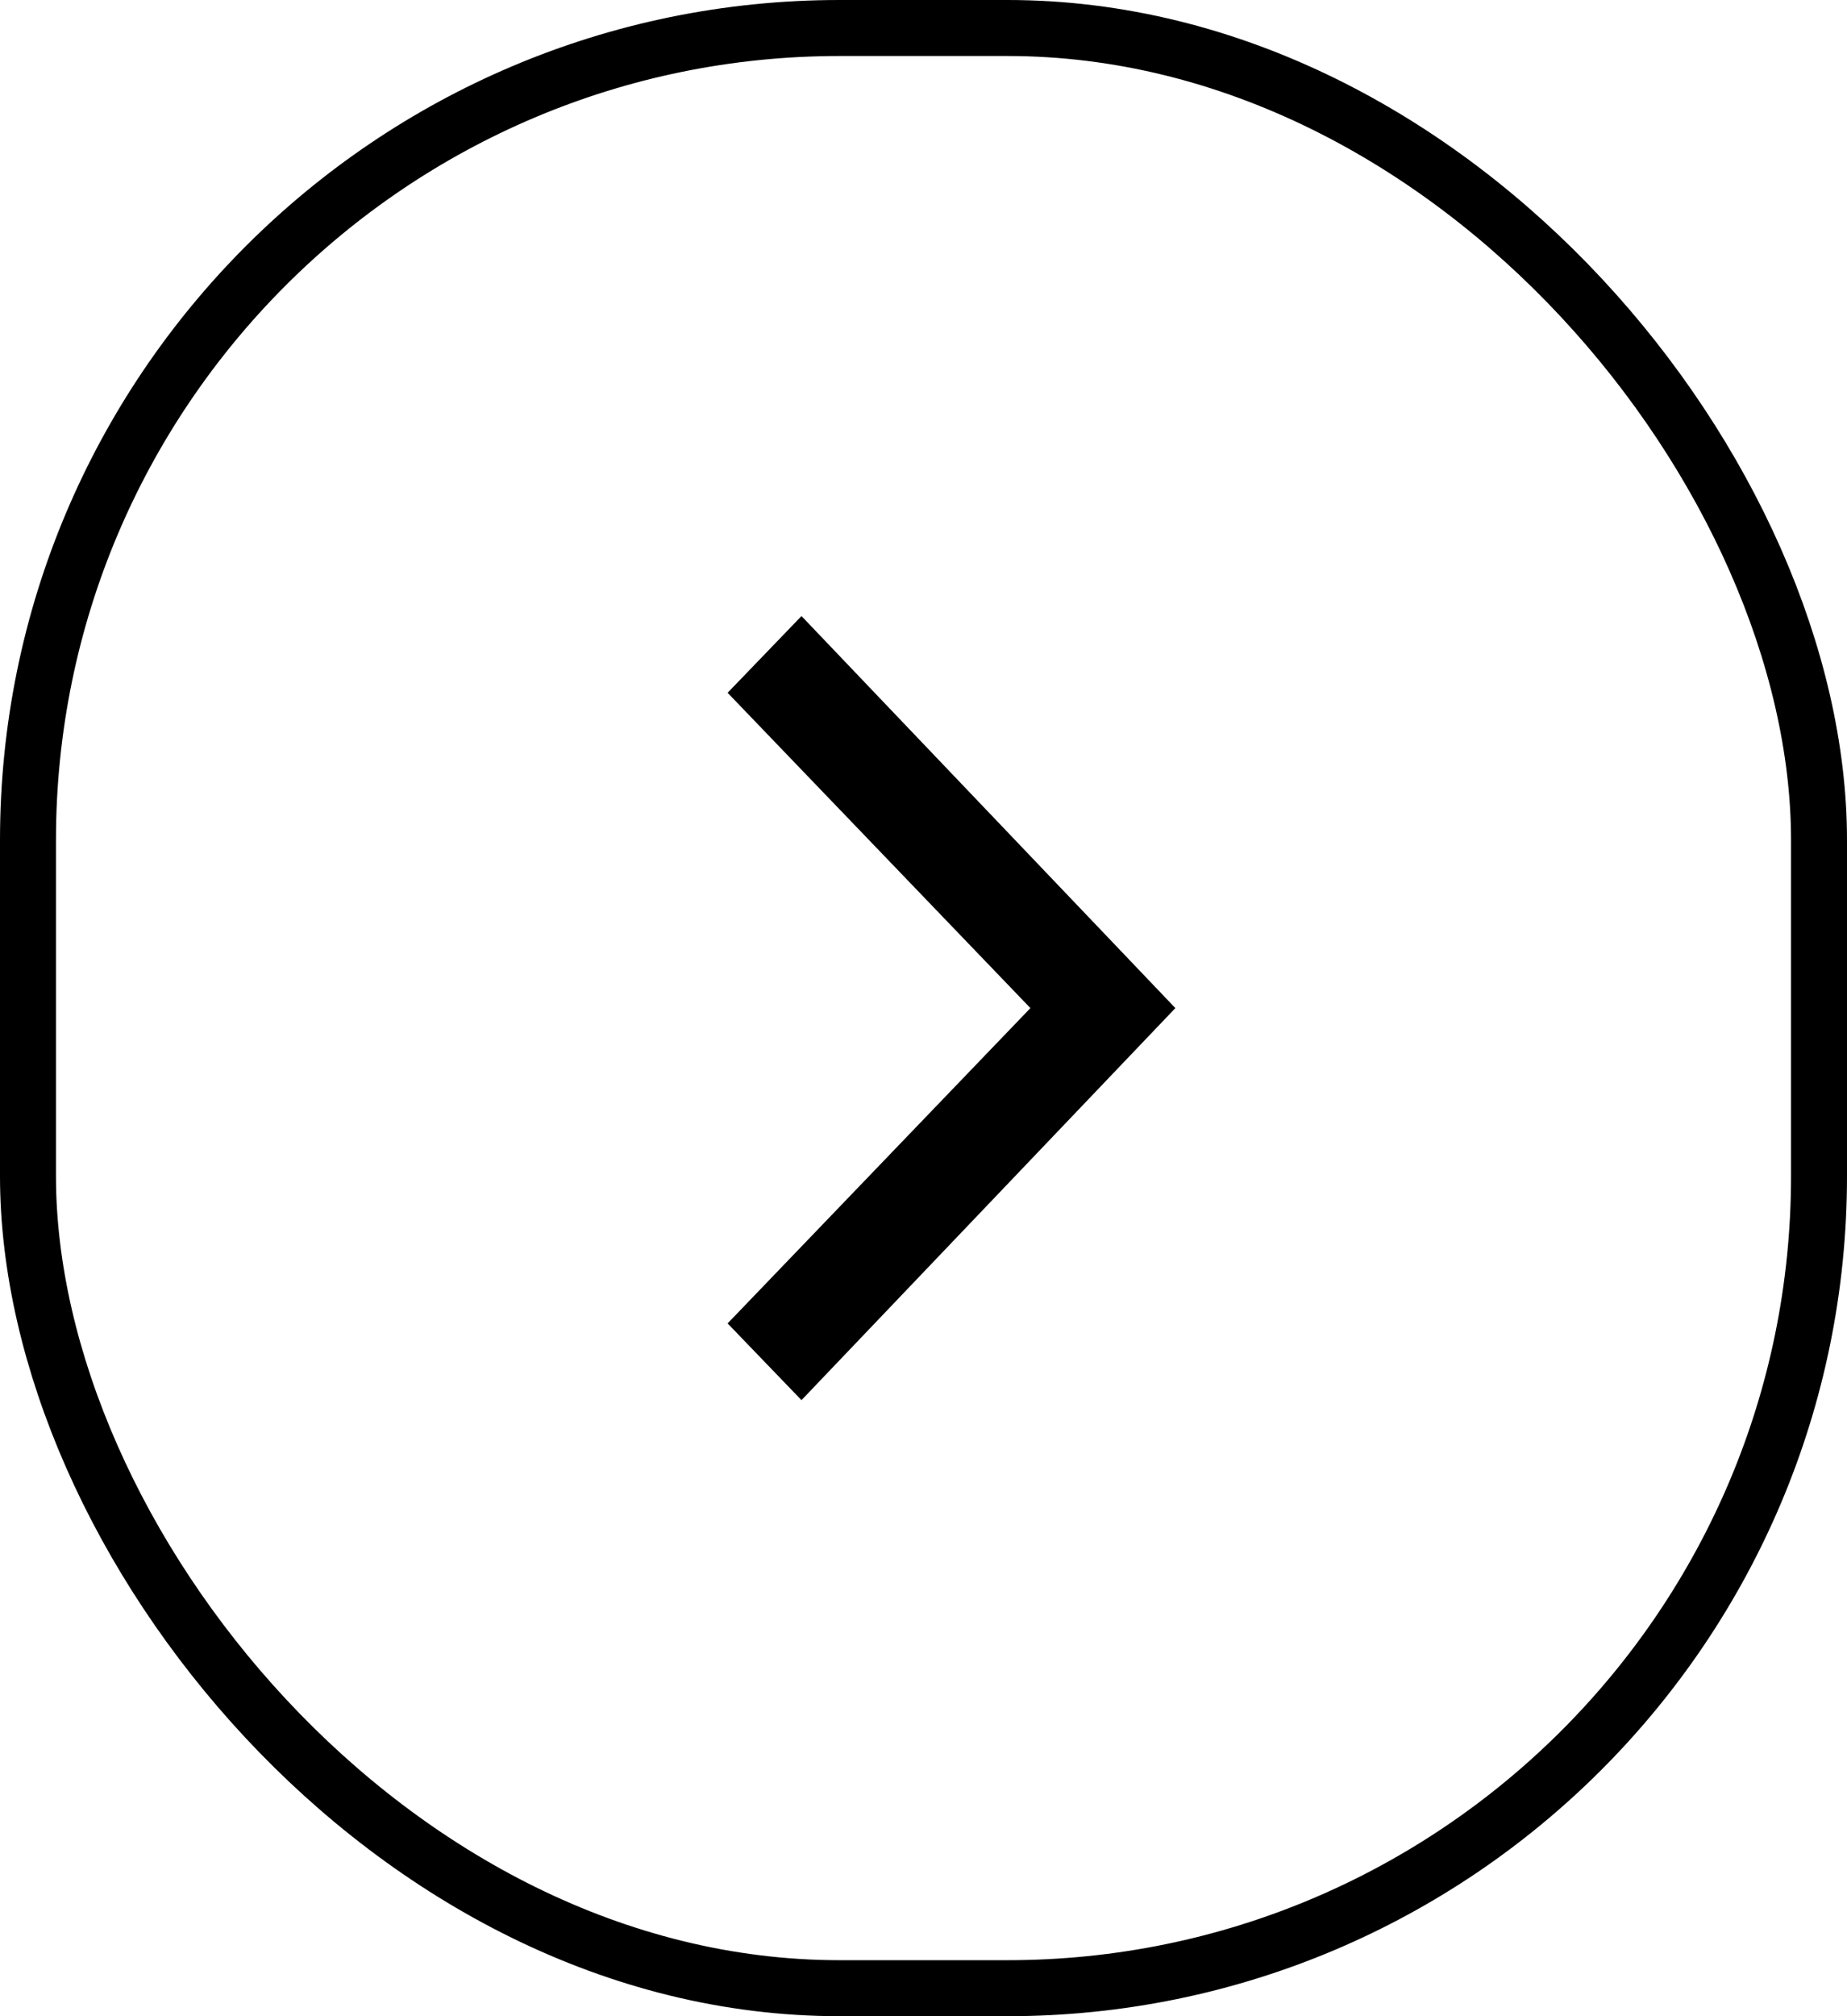
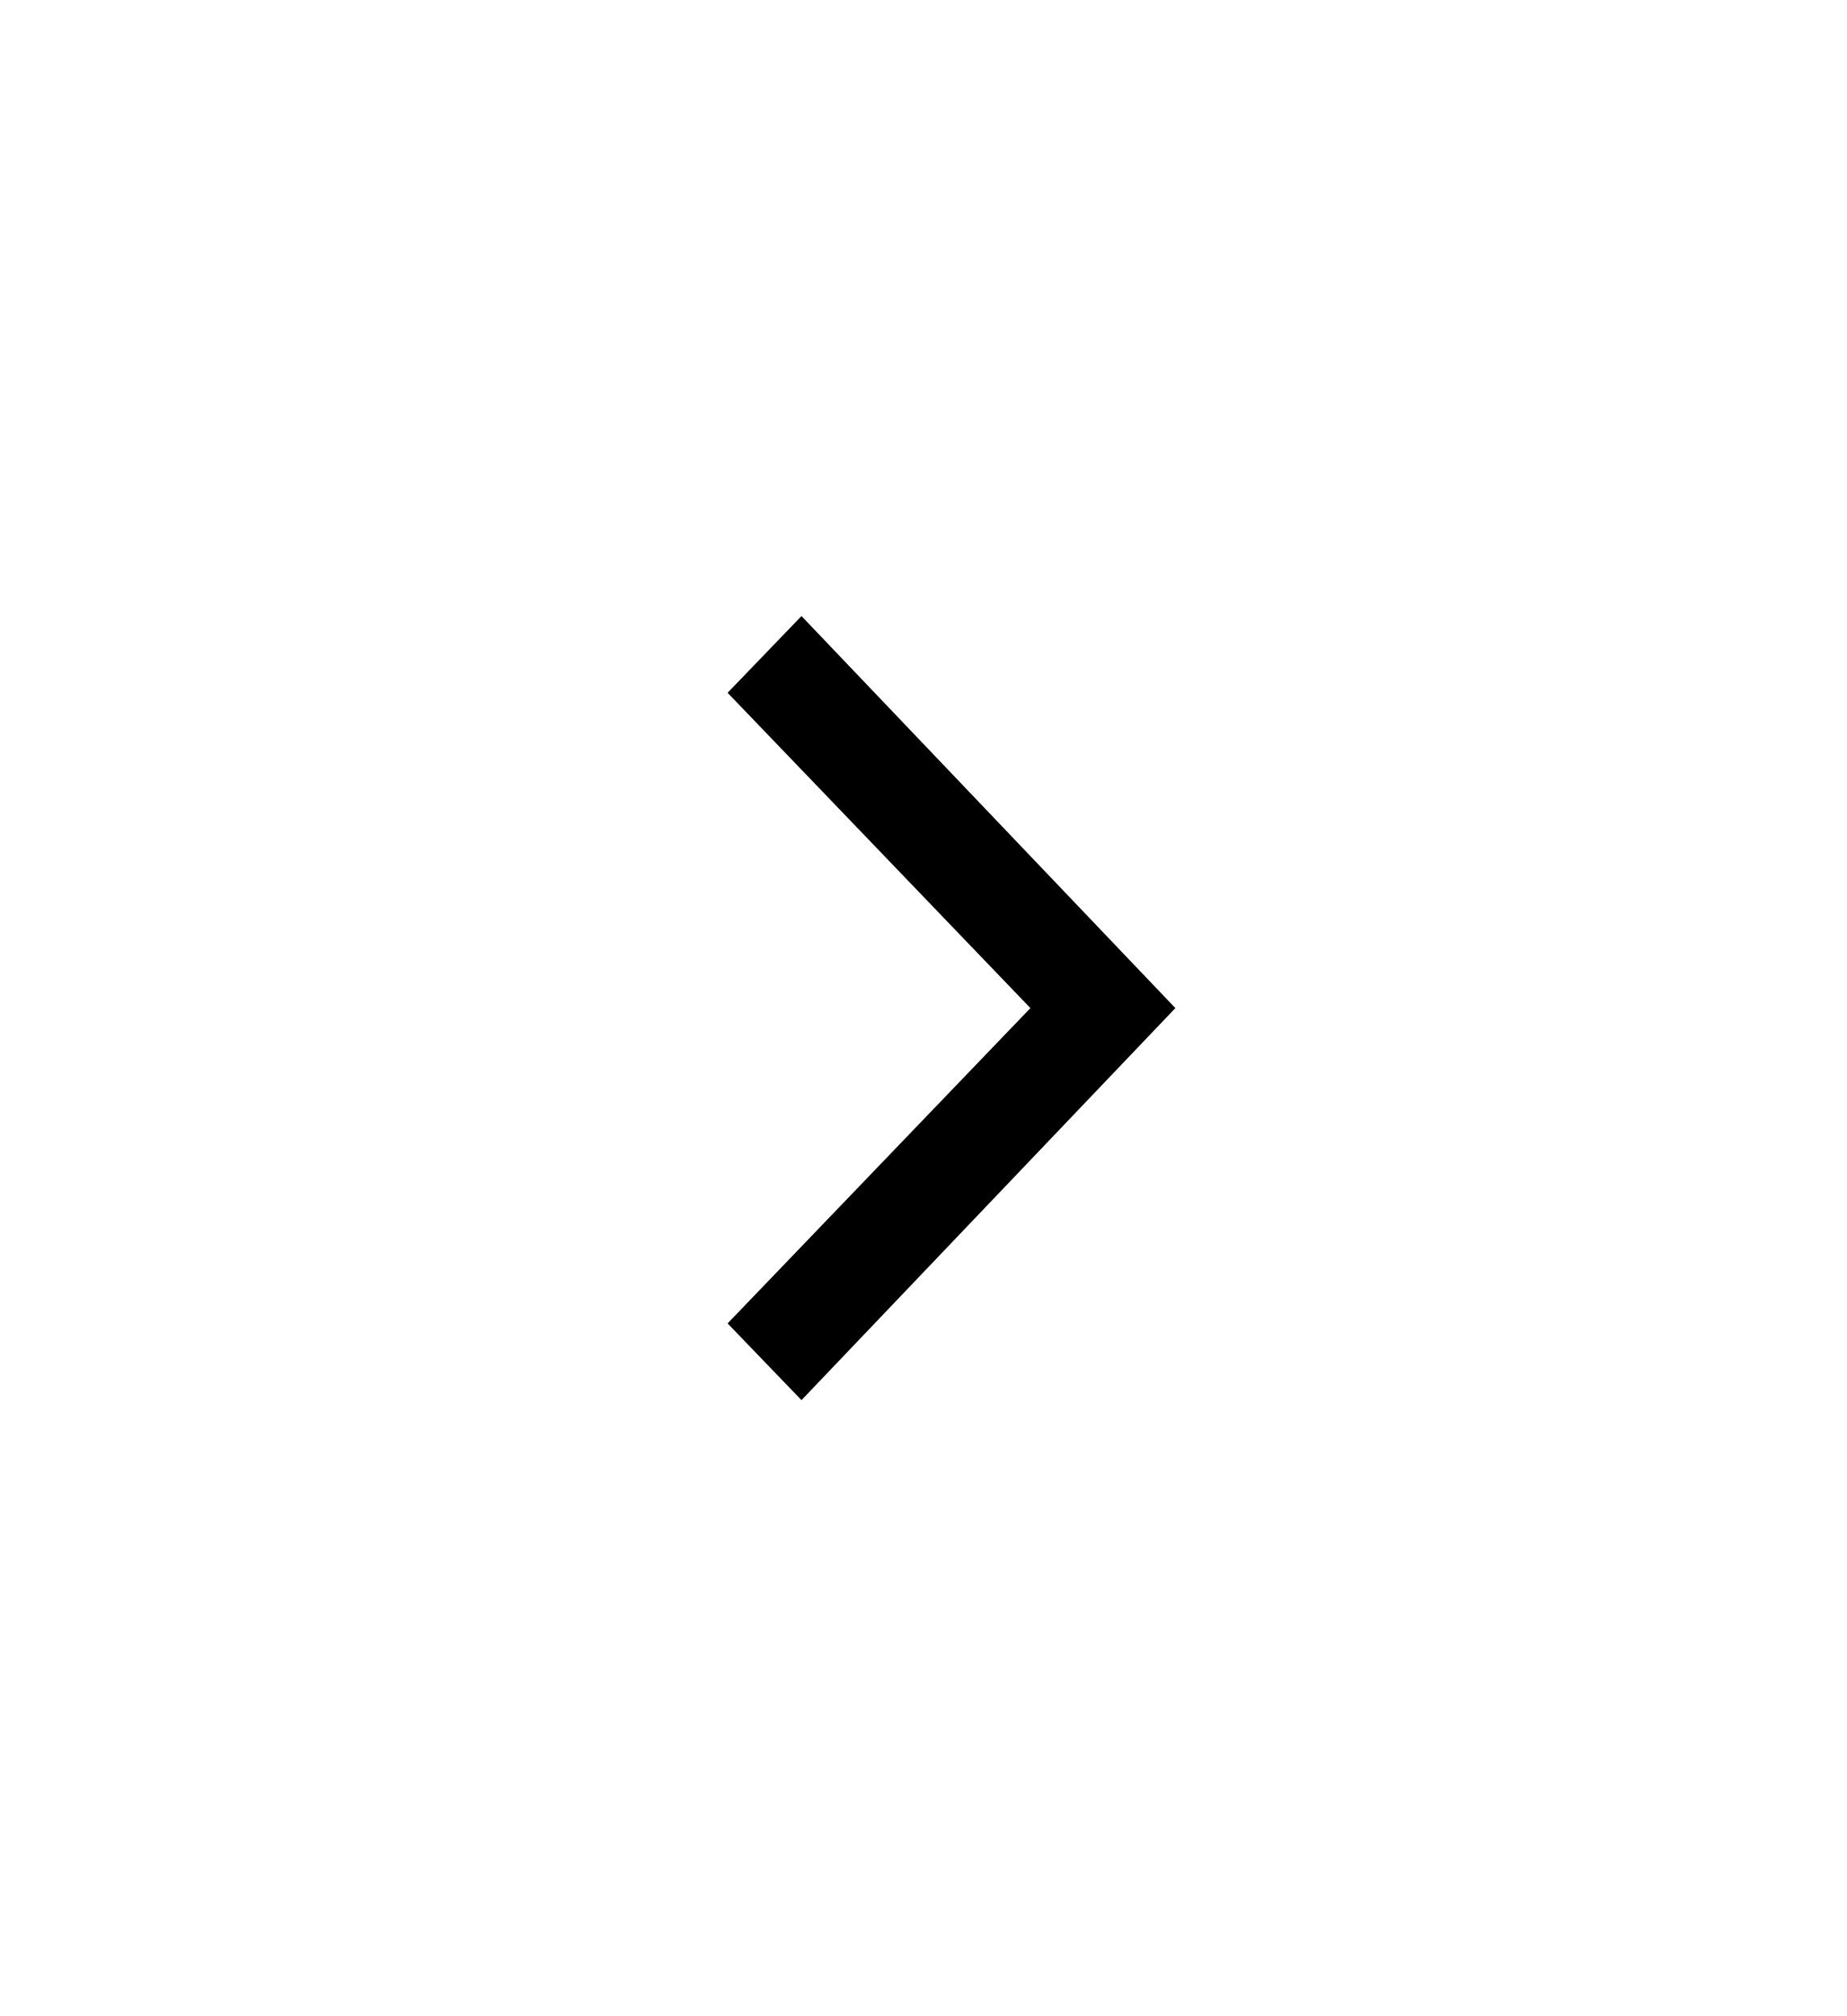
<svg xmlns="http://www.w3.org/2000/svg" id="Calque_2" data-name="Calque 2" viewBox="0 0 33 36">
  <g id="Calque_1-2" data-name="Calque 1">
-     <rect x=".5" y=".5" width="32" height="35" rx="14.5" ry="14.5" fill="none" stroke="#000" />
    <path d="M14.32,25l-1.32-1.37,5.41-5.63-5.41-5.63,1.32-1.37,6.68,7-6.68,7Z" />
  </g>
</svg>